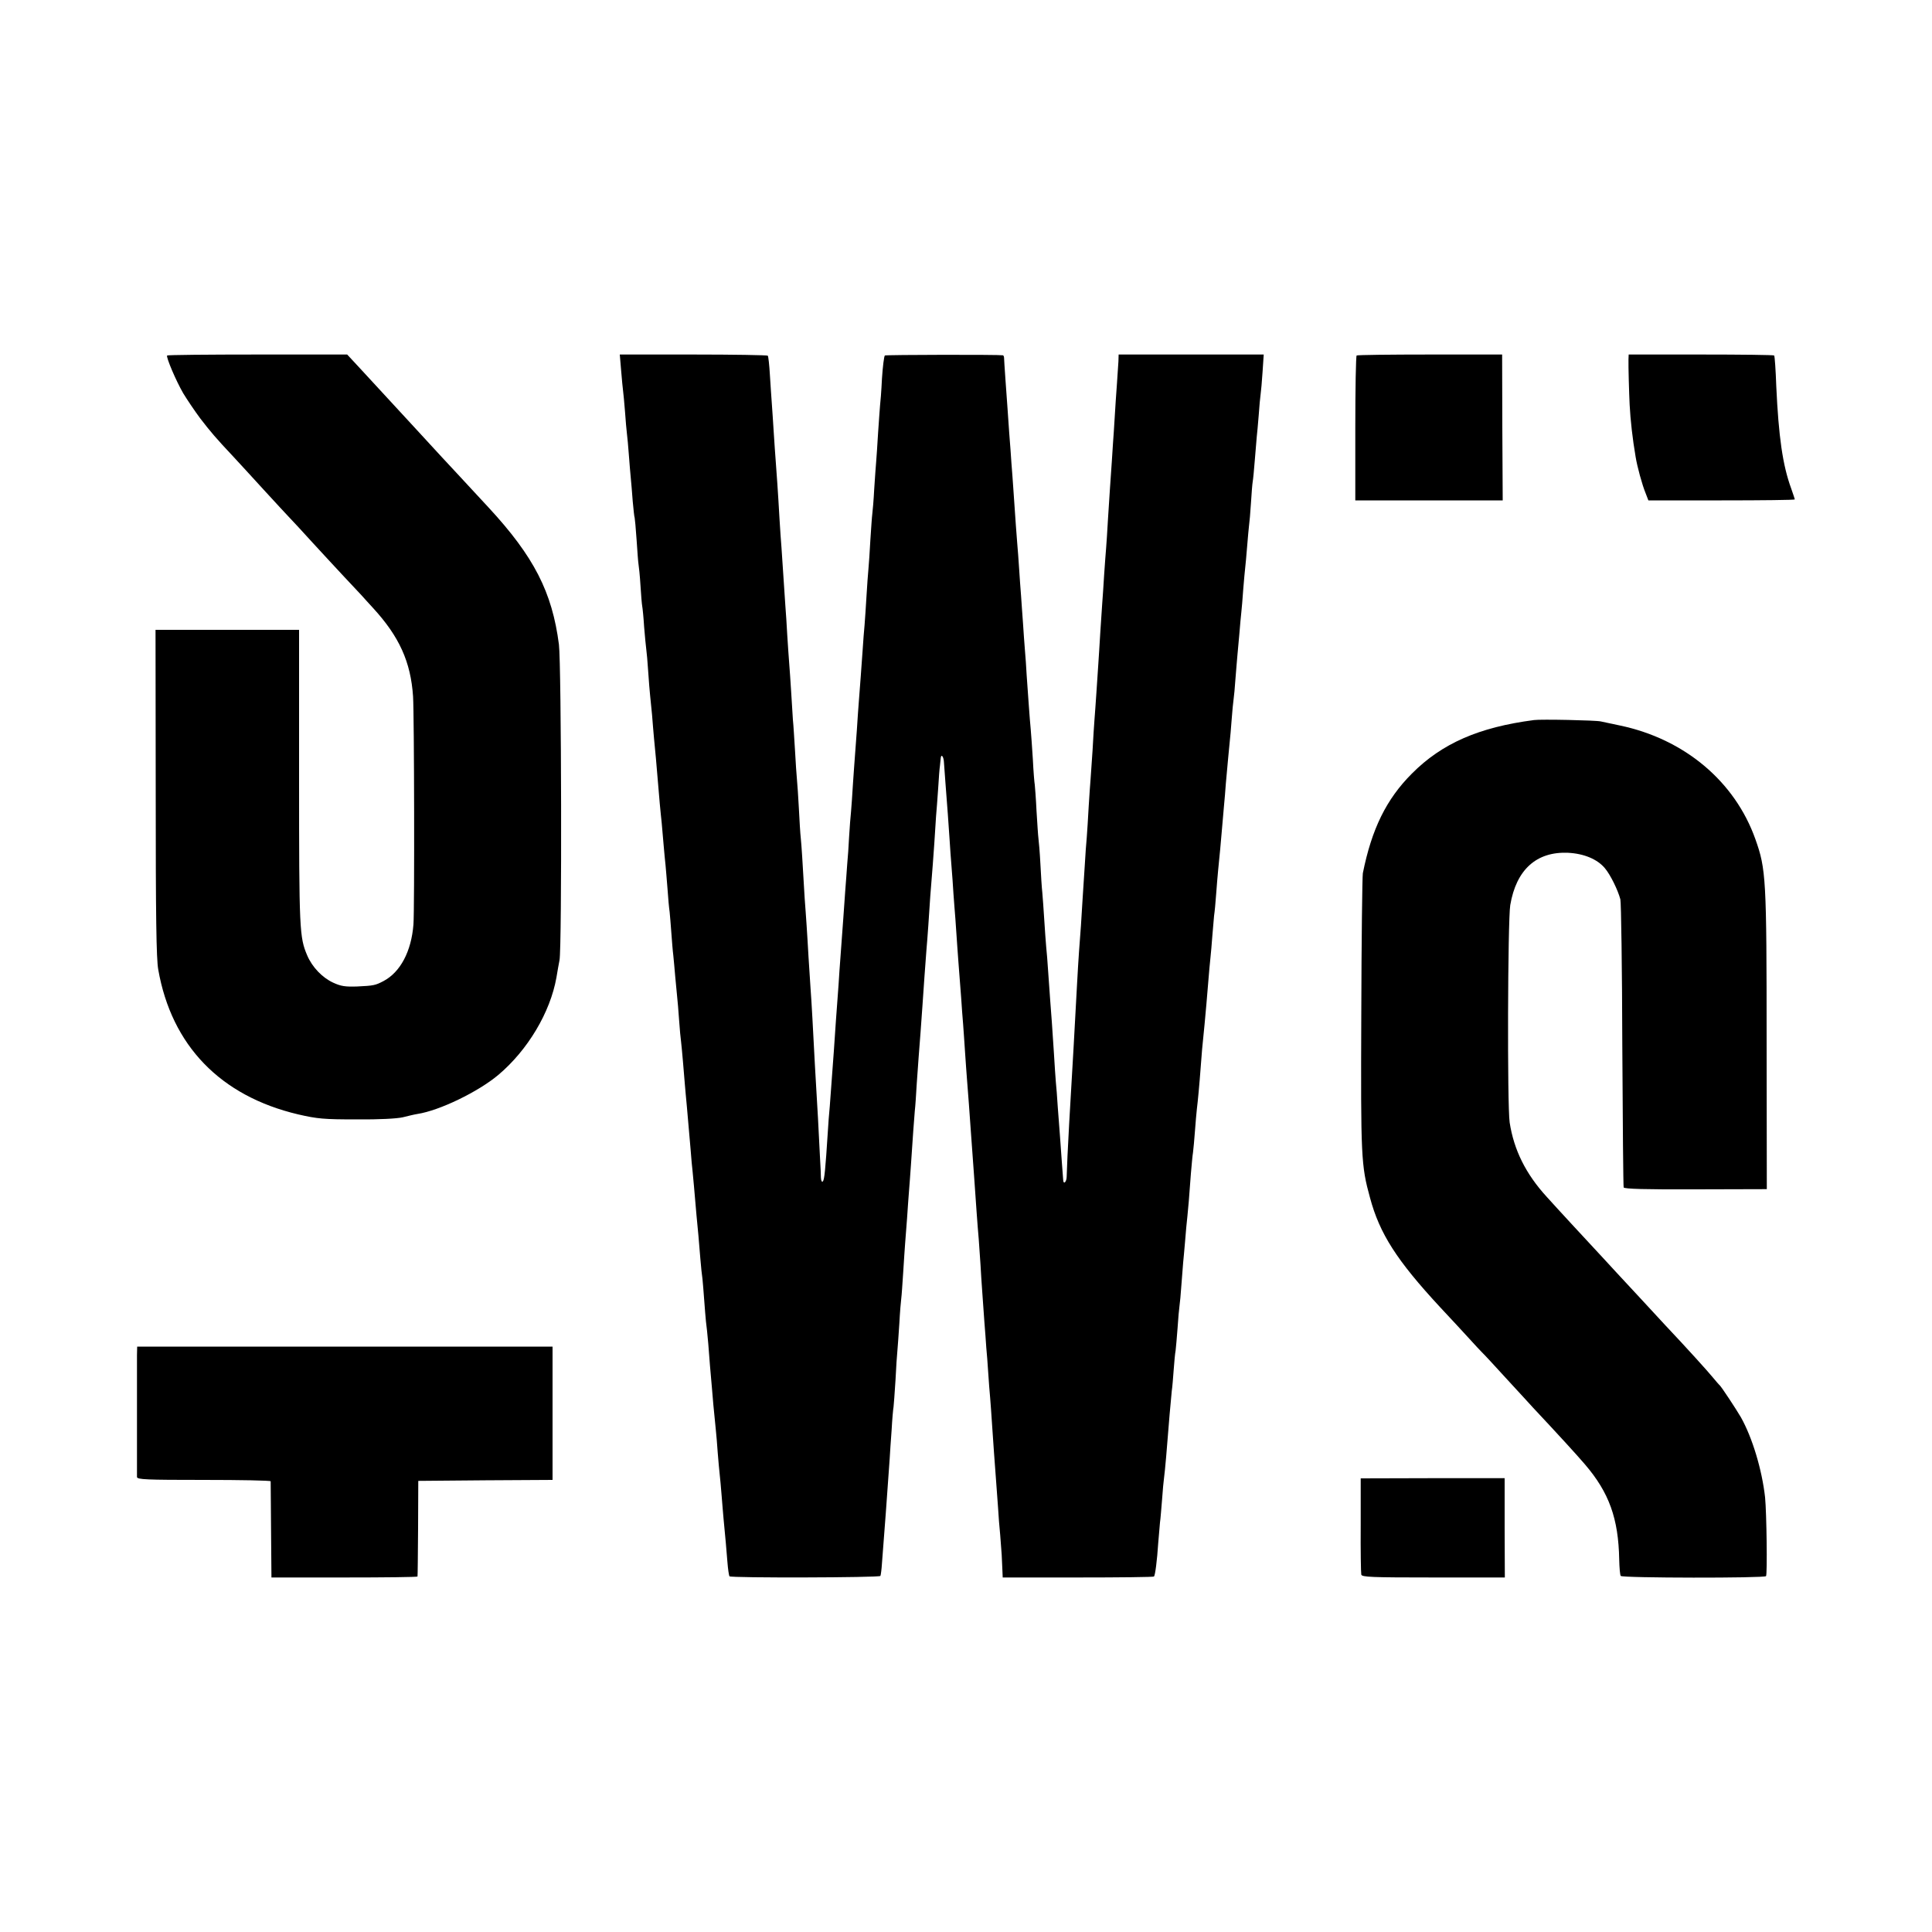
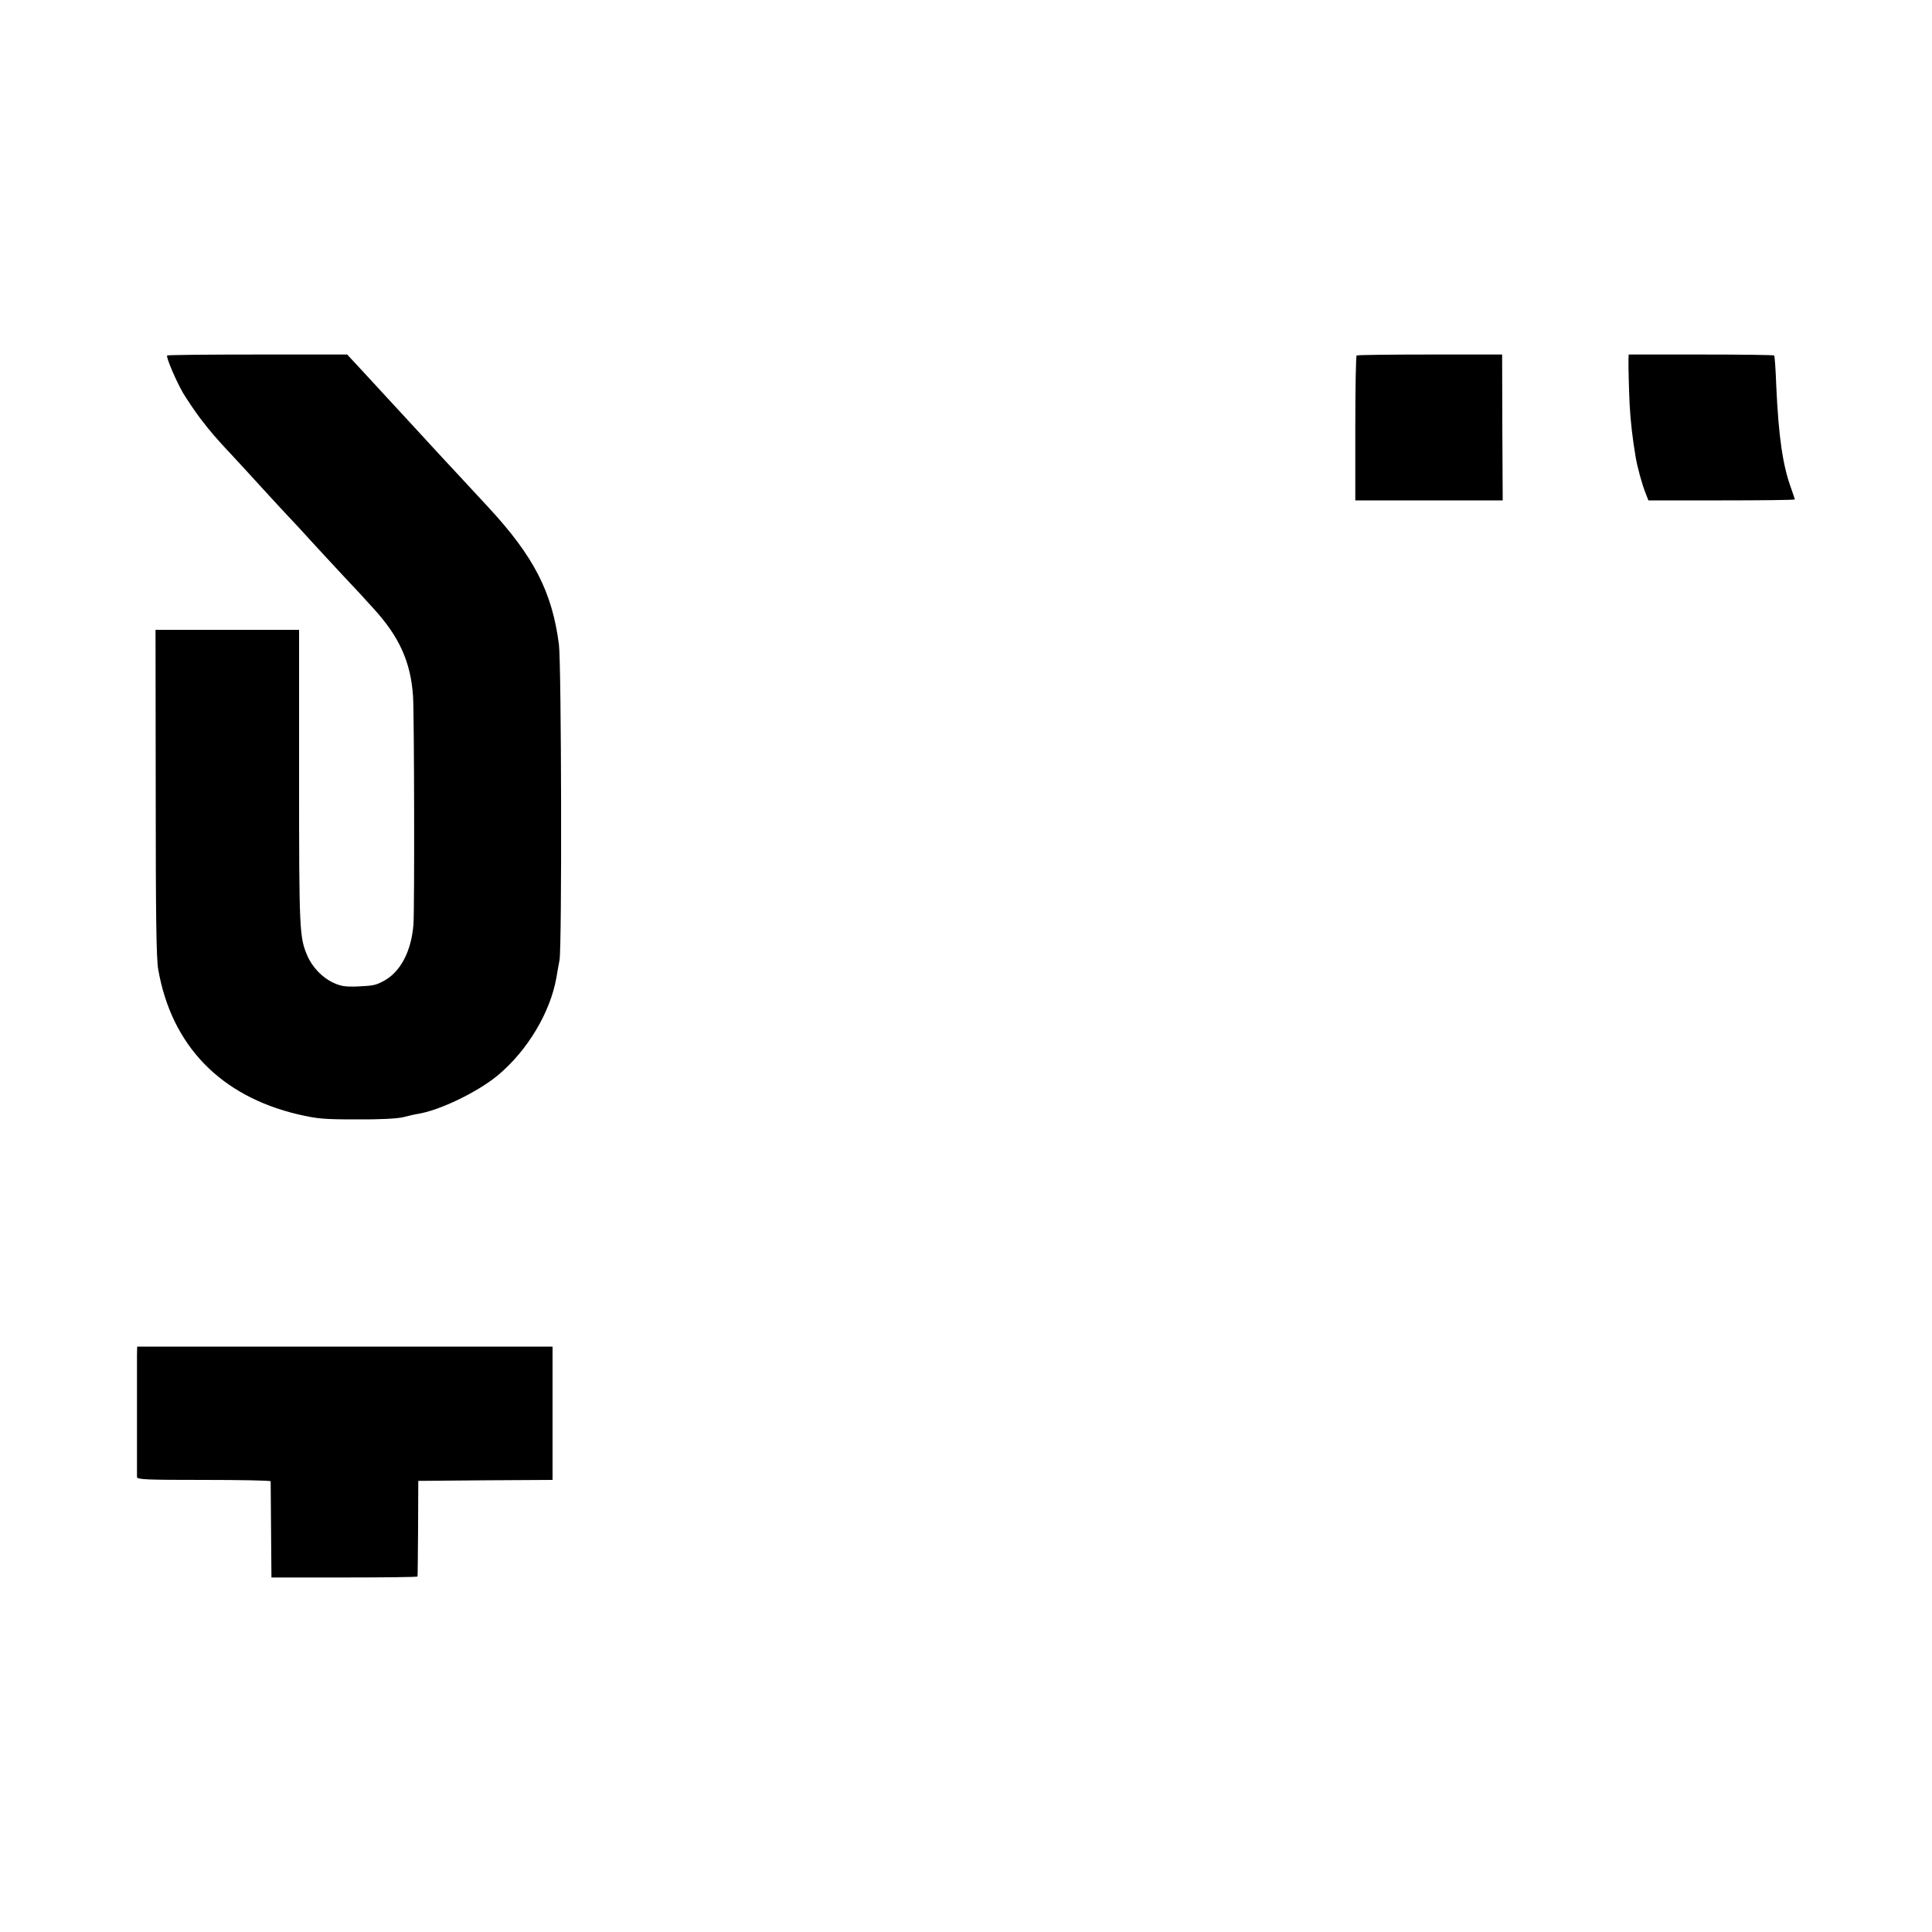
<svg xmlns="http://www.w3.org/2000/svg" version="1.0" width="1000pt" height="1000pt" viewBox="0 0 1000 1000" preserveAspectRatio="xMidYMid meet">
  <g transform="translate(0,1000) scale(0.1,-0.1)" fill="#000000" stroke="none">
    <path d="M865 8160 c-6 -9 46 -131 83 -195 20 -33 59 -91 88 -130 53 -69 80 -101 173 -200 25 -27 96 -104 156 -170 61 -66 121 -132 135 -146 14 -14 68 -73 120 -130 52 -57 125 -135 161 -174 36 -38 77 -82 90 -96 13 -15 40 -44 59 -65 137 -149 196 -280 208 -459 6 -99 8 -1100 2 -1180 -11 -140 -68 -247 -155 -293 -42 -22 -51 -24 -136 -28 -62 -2 -84 1 -125 20 -56 26 -108 80 -134 141 -40 94 -42 130 -42 921 l0 764 -372 0 -371 0 1 -842 c0 -641 3 -861 13 -916 69 -394 322 -655 724 -750 100 -23 133 -26 302 -26 119 -1 209 4 240 11 28 7 61 15 75 17 116 18 315 115 419 202 153 129 269 324 301 504 5 30 12 71 16 90 13 68 10 1527 -3 1634 -35 271 -129 455 -364 709 -52 56 -125 135 -164 177 -38 41 -74 80 -80 86 -35 38 -181 197 -423 459 l-65 70 -464 0 c-256 0 -466 -2 -468 -5z" />
-     <path d="M3215 8082 c4 -46 8 -93 10 -105 2 -12 6 -60 10 -107 3 -47 8 -98 10 -115 2 -16 7 -66 10 -110 3 -44 8 -98 10 -120 2 -22 7 -76 10 -120 4 -43 8 -82 10 -85 1 -3 6 -54 10 -114 4 -60 8 -117 10 -127 2 -11 7 -59 10 -108 3 -49 7 -98 9 -108 2 -10 7 -58 10 -108 4 -49 9 -101 11 -115 2 -14 7 -65 10 -115 3 -49 8 -106 10 -125 2 -19 6 -64 10 -100 3 -36 7 -90 10 -120 3 -30 7 -77 10 -105 5 -58 13 -156 20 -235 3 -30 7 -75 10 -100 2 -25 7 -76 10 -115 3 -38 8 -86 10 -105 2 -19 6 -73 10 -120 3 -47 8 -101 11 -120 2 -19 6 -69 9 -110 3 -41 7 -93 10 -115 2 -22 7 -71 10 -110 4 -38 8 -86 10 -105 2 -19 7 -73 10 -120 3 -47 8 -96 10 -110 2 -14 6 -61 10 -105 4 -44 8 -98 10 -120 2 -22 6 -71 10 -110 3 -38 8 -90 10 -115 2 -25 7 -76 10 -115 3 -38 7 -88 10 -110 4 -37 8 -88 20 -225 3 -30 7 -77 10 -105 2 -27 7 -81 10 -120 3 -38 8 -86 11 -105 2 -19 6 -69 9 -110 3 -41 7 -91 9 -110 3 -19 8 -71 12 -115 7 -92 10 -132 19 -230 5 -65 8 -95 20 -215 3 -25 7 -79 10 -120 3 -41 8 -91 10 -110 2 -19 7 -69 10 -110 3 -41 8 -95 10 -120 10 -104 15 -159 20 -224 3 -39 8 -72 11 -75 9 -9 775 -7 781 2 2 4 6 33 8 65 4 55 11 146 20 262 4 55 14 195 20 280 1 25 6 91 10 148 3 57 8 111 10 120 1 9 6 71 10 137 3 66 8 136 10 155 2 19 6 82 10 140 3 58 8 116 10 130 2 14 6 75 10 135 4 61 8 128 10 150 2 22 6 81 10 130 3 50 8 113 10 140 2 28 7 88 10 135 10 151 16 234 20 280 3 25 7 88 10 140 4 52 8 115 10 140 2 25 6 83 10 130 3 47 8 110 10 140 2 30 7 96 10 145 4 50 8 110 10 135 2 25 7 83 10 130 3 47 8 114 10 150 13 160 15 190 21 275 3 50 7 113 9 140 3 28 7 93 11 145 3 52 7 104 9 115 1 11 3 29 4 39 2 28 16 10 17 -22 2 -28 12 -166 20 -267 2 -33 6 -91 9 -130 2 -38 7 -101 10 -140 3 -38 8 -101 10 -140 3 -38 7 -97 10 -130 2 -33 7 -98 10 -145 3 -46 8 -107 10 -135 2 -27 7 -86 10 -130 3 -44 7 -105 10 -135 2 -30 7 -95 10 -145 3 -49 8 -112 10 -140 2 -27 7 -86 10 -130 3 -44 8 -107 10 -140 11 -154 23 -313 30 -420 3 -44 8 -107 11 -140 2 -33 6 -91 9 -130 2 -38 6 -101 9 -140 3 -38 8 -108 11 -155 4 -47 8 -107 10 -135 3 -27 7 -86 10 -130 3 -44 7 -102 10 -130 2 -27 7 -90 10 -140 3 -49 8 -115 10 -145 2 -30 7 -91 10 -135 3 -44 8 -111 11 -150 2 -38 7 -101 11 -140 8 -98 9 -118 11 -173 l2 -47 389 0 c214 0 392 2 394 5 6 6 16 81 22 174 3 37 7 84 9 105 3 20 7 74 11 121 3 47 8 96 10 110 2 14 7 63 11 110 4 47 8 96 9 110 1 14 5 63 9 110 4 47 9 101 11 120 3 19 7 69 10 110 3 41 7 86 10 100 2 14 6 66 10 115 3 50 8 101 10 115 2 14 7 63 10 110 4 47 8 99 9 115 2 17 6 66 10 110 3 44 9 103 12 130 5 51 8 81 18 220 4 44 8 94 11 110 2 17 7 66 10 110 3 44 8 96 10 115 5 40 13 124 20 219 4 59 8 105 20 221 5 54 13 141 20 230 3 36 7 85 10 110 3 25 7 77 10 115 3 39 7 86 9 105 3 19 8 71 11 115 3 44 8 98 10 120 7 65 15 156 20 215 3 30 7 82 10 115 3 33 8 87 10 120 9 99 16 178 20 215 2 19 7 71 10 115 3 44 8 91 10 105 2 14 7 63 10 110 4 47 8 101 10 120 2 19 6 69 10 110 3 41 8 91 10 110 2 19 7 73 10 120 4 47 8 96 10 110 2 14 6 63 10 110 4 47 8 96 10 110 2 14 7 66 10 117 3 50 7 100 9 110 2 10 7 61 11 113 4 52 9 106 10 120 2 14 6 63 10 110 3 47 8 96 10 110 2 14 7 66 10 115 l6 90 -375 0 -376 0 -1 -35 c-1 -19 -3 -46 -4 -60 -1 -14 -5 -79 -10 -145 -4 -66 -9 -138 -10 -160 -2 -22 -6 -89 -10 -150 -4 -60 -9 -126 -10 -145 -1 -19 -6 -89 -10 -155 -4 -66 -8 -136 -10 -155 -2 -19 -6 -80 -10 -135 -3 -55 -8 -122 -10 -150 -2 -27 -6 -95 -10 -150 -3 -55 -8 -127 -10 -160 -2 -33 -7 -100 -10 -150 -3 -49 -8 -112 -10 -140 -2 -27 -7 -99 -10 -160 -4 -60 -9 -126 -10 -145 -2 -19 -6 -84 -10 -145 -3 -60 -8 -132 -10 -160 -3 -27 -7 -90 -10 -140 -3 -49 -8 -126 -11 -170 -3 -44 -7 -109 -9 -145 -3 -36 -7 -96 -10 -135 -3 -38 -7 -113 -10 -165 -11 -212 -24 -435 -41 -725 -7 -124 -12 -237 -13 -277 -1 -27 -17 -41 -18 -15 -1 12 -11 144 -17 232 -2 28 -7 93 -11 145 -3 52 -8 111 -10 130 -2 19 -6 87 -10 150 -10 152 -12 182 -19 270 -3 41 -8 111 -11 155 -3 44 -7 100 -10 125 -2 25 -7 88 -10 140 -3 52 -8 115 -10 140 -3 25 -7 92 -10 150 -3 58 -8 116 -10 130 -2 14 -6 78 -10 143 -3 65 -8 125 -9 135 -2 9 -7 69 -10 132 -4 63 -9 133 -11 155 -2 22 -7 78 -10 125 -3 47 -8 117 -11 155 -2 39 -6 97 -9 130 -3 33 -7 96 -10 140 -3 44 -8 107 -10 141 -3 33 -7 96 -10 140 -3 43 -7 104 -10 134 -4 52 -8 100 -20 280 -3 41 -7 102 -10 135 -2 33 -7 101 -11 150 -3 50 -8 108 -9 130 -5 67 -18 249 -18 263 0 6 -3 13 -6 13 -20 4 -604 3 -611 -1 -4 -3 -11 -57 -15 -120 -3 -63 -8 -126 -10 -140 -1 -14 -6 -77 -10 -140 -4 -63 -8 -131 -10 -150 -2 -19 -6 -82 -10 -140 -3 -58 -8 -116 -10 -130 -2 -14 -6 -74 -10 -135 -3 -60 -8 -128 -10 -150 -2 -22 -7 -85 -10 -140 -3 -55 -8 -122 -10 -150 -3 -27 -7 -86 -10 -130 -6 -88 -14 -192 -20 -270 -2 -27 -7 -93 -10 -145 -4 -52 -8 -113 -10 -135 -2 -22 -6 -85 -10 -140 -3 -55 -8 -120 -10 -145 -3 -25 -7 -83 -10 -130 -2 -47 -7 -112 -10 -145 -2 -33 -7 -94 -10 -135 -3 -41 -7 -105 -10 -142 -11 -145 -15 -206 -20 -273 -2 -38 -7 -104 -10 -145 -6 -80 -10 -133 -19 -270 -7 -93 -13 -177 -21 -285 -4 -38 -8 -97 -10 -130 -13 -204 -18 -251 -26 -260 -5 -5 -9 3 -10 20 0 17 -2 57 -4 90 -7 151 -16 306 -20 370 -4 66 -8 135 -20 365 -3 52 -7 124 -10 160 -2 36 -7 106 -10 155 -3 50 -7 124 -10 165 -3 41 -7 104 -10 140 -12 206 -16 270 -20 310 -3 25 -7 95 -10 155 -3 61 -8 128 -10 150 -2 22 -7 90 -10 150 -4 61 -8 133 -11 160 -2 28 -6 93 -9 145 -3 52 -8 118 -10 145 -2 28 -7 93 -10 145 -3 52 -7 122 -10 155 -2 33 -7 101 -10 150 -3 50 -8 117 -10 150 -3 33 -7 98 -10 145 -8 143 -16 253 -20 305 -2 28 -7 93 -10 145 -3 52 -8 120 -10 150 -2 30 -7 97 -10 149 -3 52 -8 97 -11 100 -3 3 -177 6 -386 6 l-380 0 7 -83z" />
    <path d="M7022 8160 c-4 -3 -7 -173 -7 -377 l0 -373 381 0 382 0 -2 378 -1 377 -373 0 c-205 0 -376 -2 -380 -5z" />
    <path d="M8429 8140 c-1 -35 3 -174 6 -235 4 -79 15 -177 31 -270 8 -50 34 -145 51 -186 l15 -39 379 0 c208 0 379 2 379 5 0 2 -9 28 -19 57 -44 120 -65 268 -77 528 -3 85 -8 157 -11 160 -2 3 -173 5 -379 5 l-374 0 -1 -25z" />
-     <path d="M7940 6273 c-285 -37 -477 -121 -632 -277 -132 -132 -208 -286 -254 -516 -3 -19 -7 -349 -8 -733 -3 -736 -1 -779 45 -946 50 -187 139 -325 362 -566 56 -60 125 -134 152 -164 28 -31 57 -62 66 -71 9 -8 67 -71 130 -140 63 -68 123 -134 134 -146 122 -130 231 -249 269 -294 125 -146 173 -280 177 -492 1 -42 4 -80 8 -85 8 -11 744 -12 752 -1 7 11 3 325 -5 408 -16 143 -66 309 -125 414 -25 43 -101 158 -110 166 -4 3 -19 21 -35 40 -25 31 -142 160 -245 269 -29 32 -212 229 -251 271 -8 9 -40 43 -70 76 -82 88 -253 273 -294 319 -108 118 -170 242 -192 385 -13 86 -10 1044 3 1125 31 184 136 278 299 271 82 -4 152 -33 191 -80 28 -33 67 -112 80 -161 4 -16 9 -356 10 -755 2 -399 5 -730 7 -736 3 -8 112 -11 373 -10 l368 1 -1 760 c0 850 -3 896 -58 1051 -106 299 -367 519 -702 589 -43 9 -88 19 -99 21 -25 6 -311 12 -345 7z" />
    <path d="M709 2985 c0 -25 0 -173 0 -330 0 -157 0 -292 0 -300 1 -13 46 -15 346 -15 190 0 345 -3 346 -7 0 -5 1 -118 2 -253 l2 -245 378 0 c207 0 378 2 378 5 1 3 2 115 3 250 l1 245 348 3 347 2 0 345 0 345 -1075 0 -1075 0 -1 -45z" />
-     <path d="M7043 2107 c-1 -133 1 -249 3 -257 3 -13 52 -15 373 -15 l370 0 -1 257 0 257 -373 0 -372 -1 0 -241z" />
  </g>
</svg>